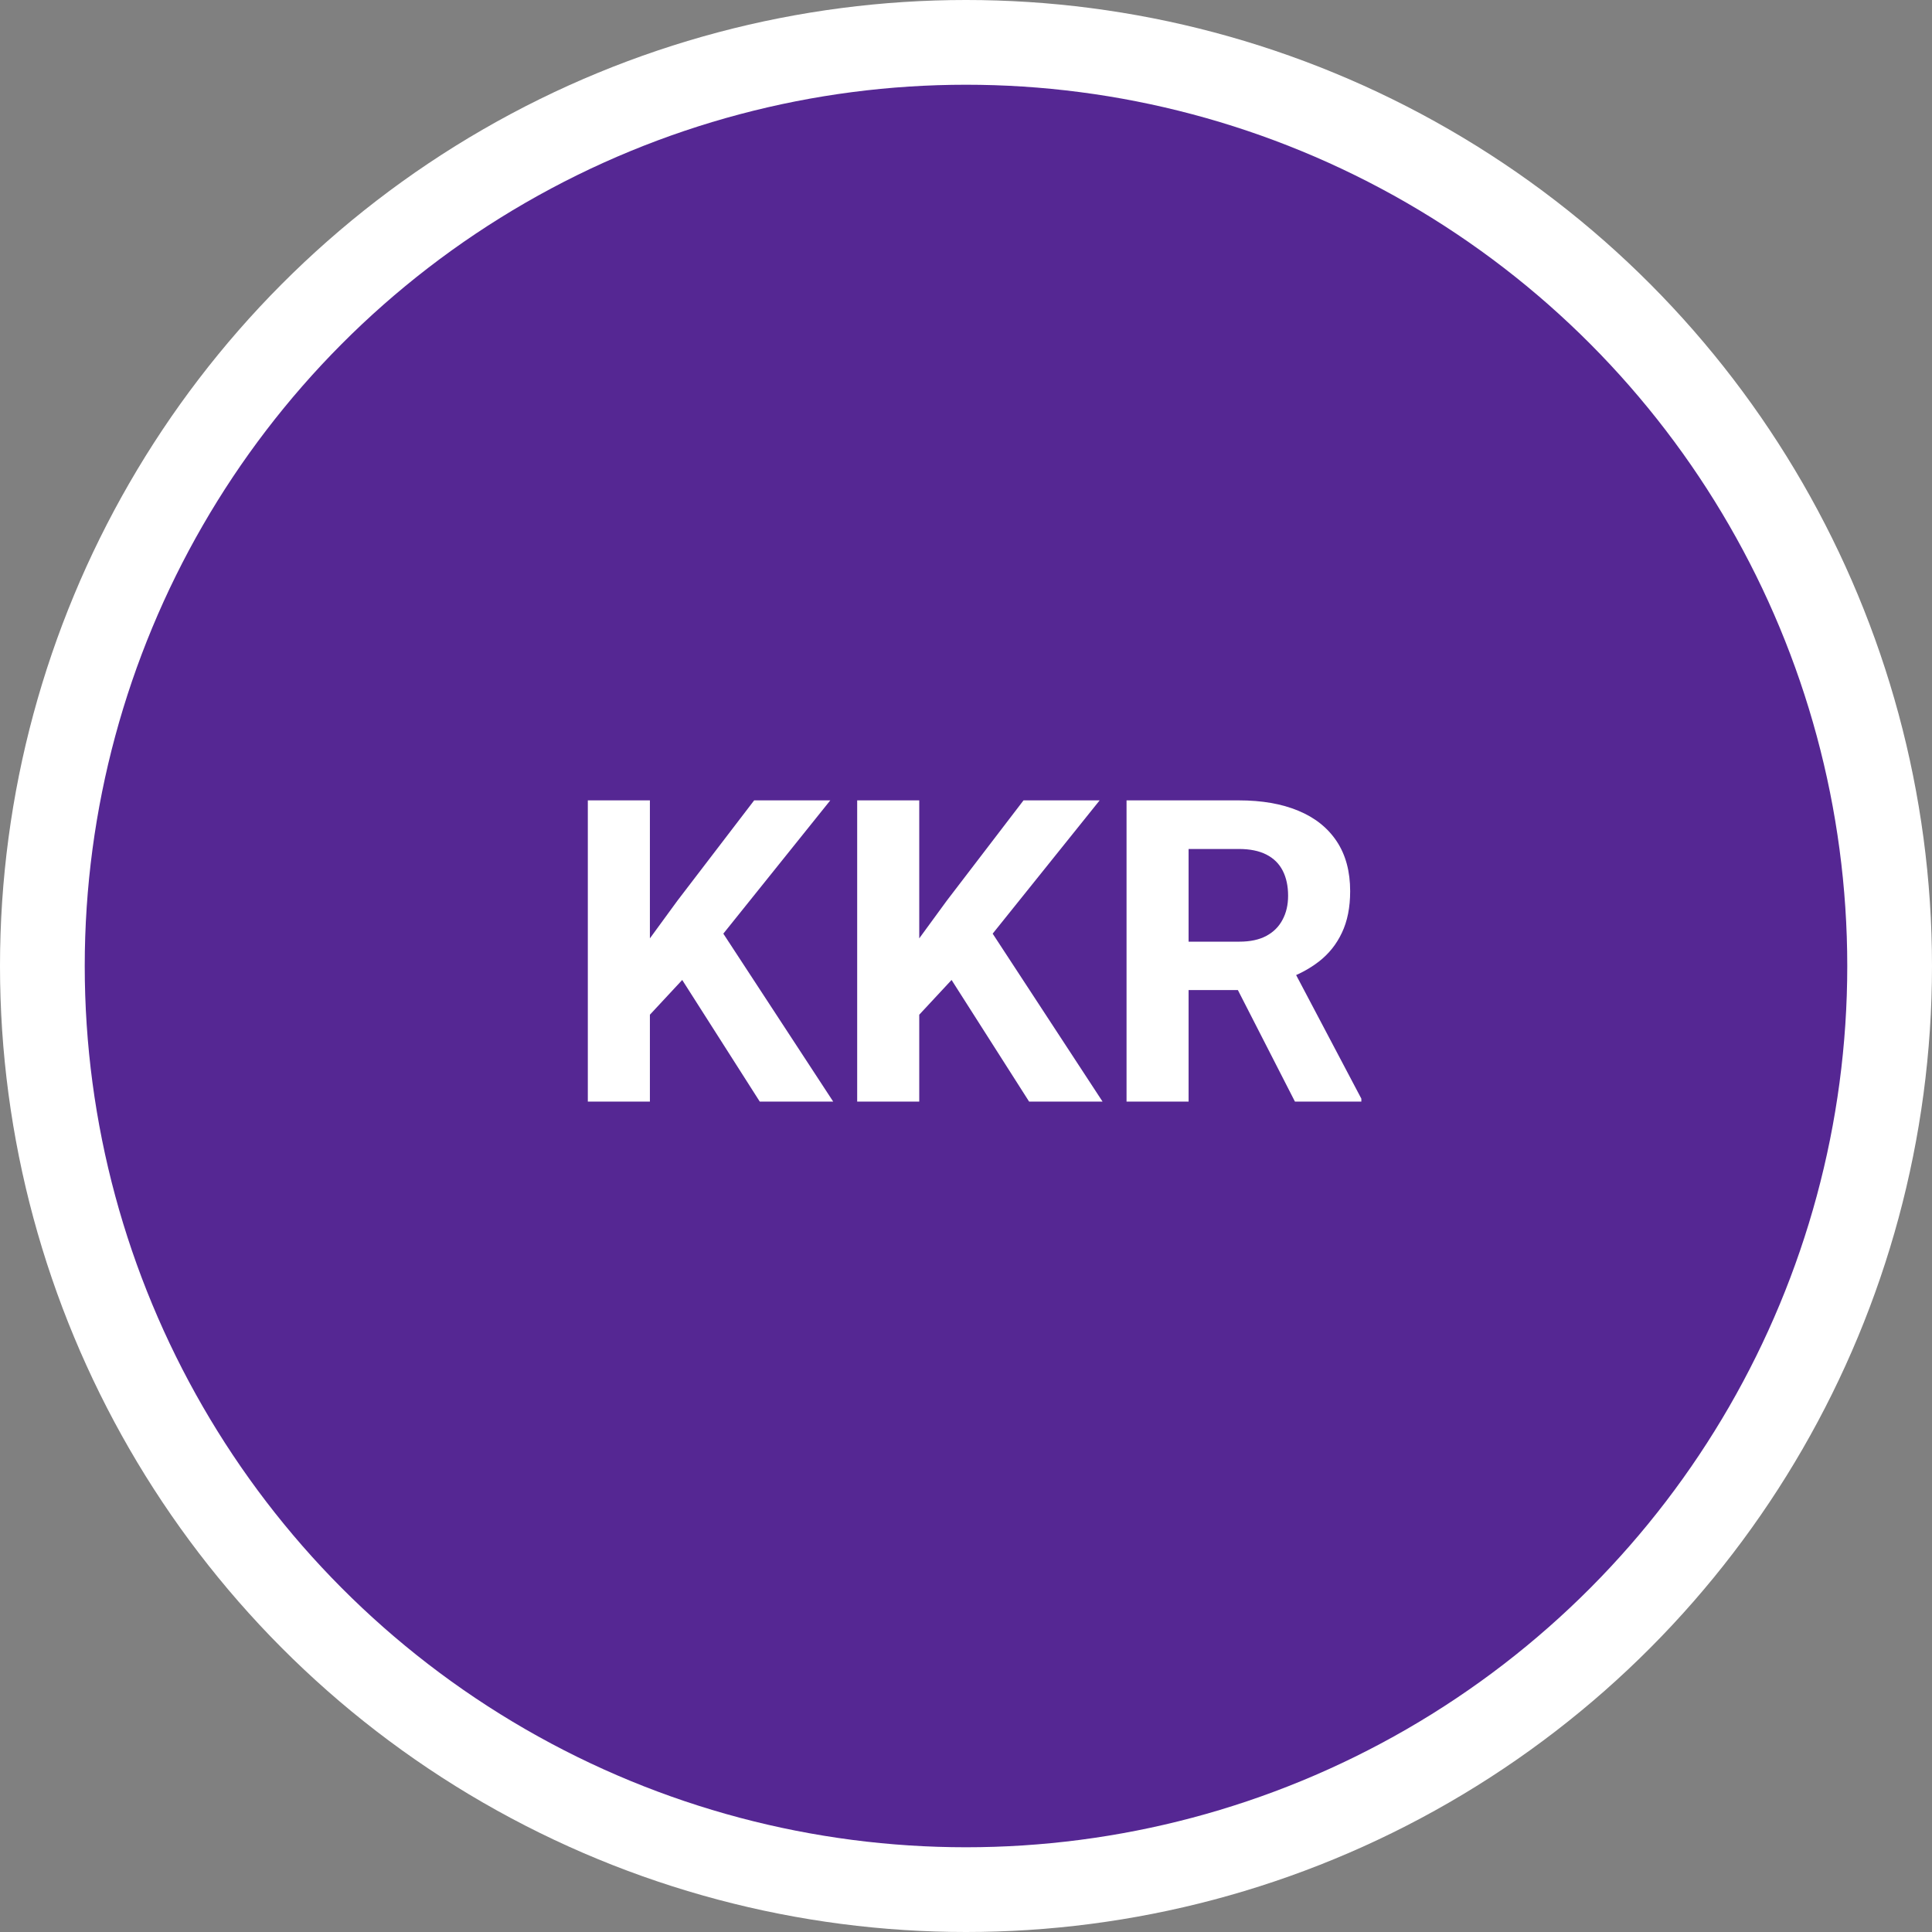
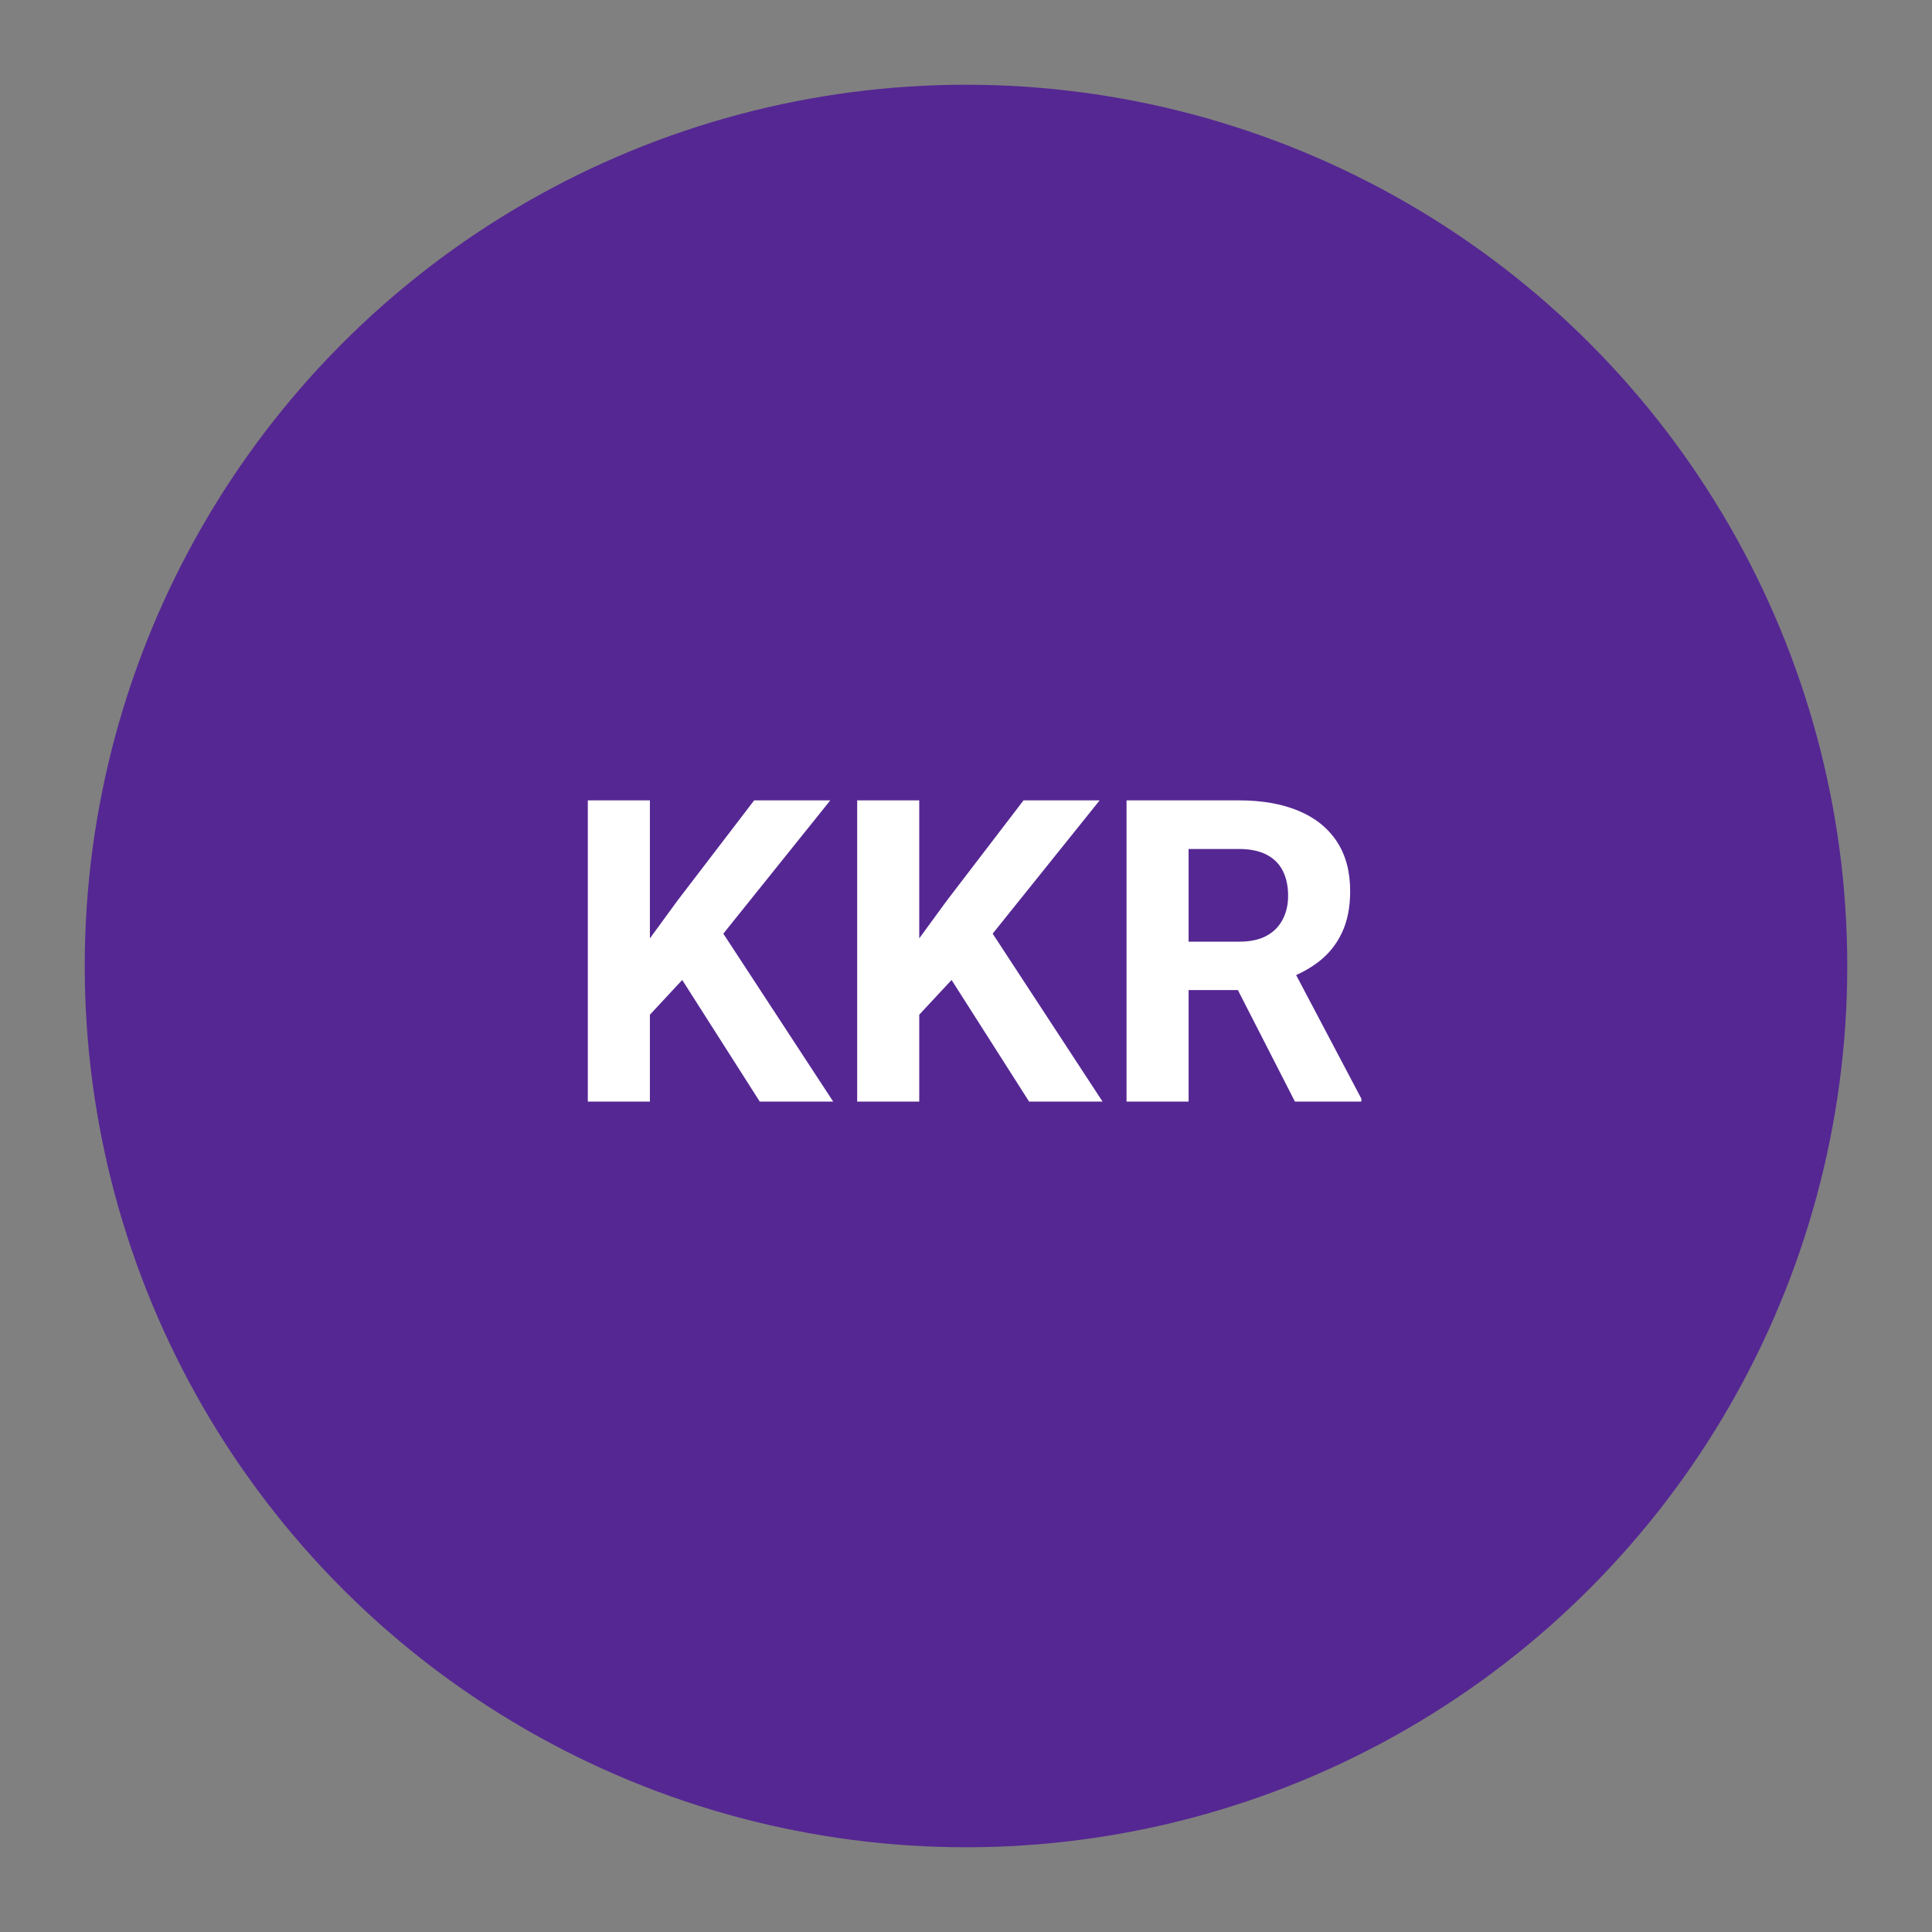
<svg xmlns="http://www.w3.org/2000/svg" width="114" height="114" viewBox="0 0 114 114" fill="none">
  <rect x="0" y="0" width="114" height="114" fill="#808080" stroke="none" />
-   <circle cx="57" cy="57" r="57" fill="white" />
  <circle cx="57" cy="57" r="52" fill="#552793" />
  <path d="M38.348 47.227V65H34.685V47.227H38.348ZM48.992 47.227L41.949 56.003L37.884 60.373L37.225 56.907L39.971 53.147L44.5 47.227H48.992ZM44.83 65L39.593 56.785L42.303 54.514L49.163 65H44.83ZM54.241 47.227V65H50.579V47.227H54.241ZM64.886 47.227L57.842 56.003L53.777 60.373L53.118 56.907L55.865 53.147L60.394 47.227H64.886ZM60.723 65L55.486 56.785L58.196 54.514L65.057 65H60.723ZM66.473 47.227H73.101C74.46 47.227 75.628 47.43 76.605 47.837C77.589 48.244 78.346 48.846 78.875 49.644C79.404 50.441 79.668 51.422 79.668 52.585C79.668 53.538 79.506 54.355 79.18 55.039C78.863 55.715 78.411 56.28 77.825 56.736C77.247 57.183 76.568 57.541 75.787 57.81L74.627 58.42H68.865L68.841 55.564H73.126C73.768 55.564 74.301 55.45 74.725 55.222C75.148 54.994 75.465 54.677 75.677 54.27C75.897 53.863 76.006 53.391 76.006 52.854C76.006 52.284 75.901 51.792 75.689 51.377C75.477 50.962 75.156 50.645 74.725 50.425C74.293 50.205 73.752 50.095 73.101 50.095H70.135V65H66.473V47.227ZM76.409 65L72.356 57.078L76.226 57.053L80.328 64.829V65H76.409Z" fill="white" />
</svg>